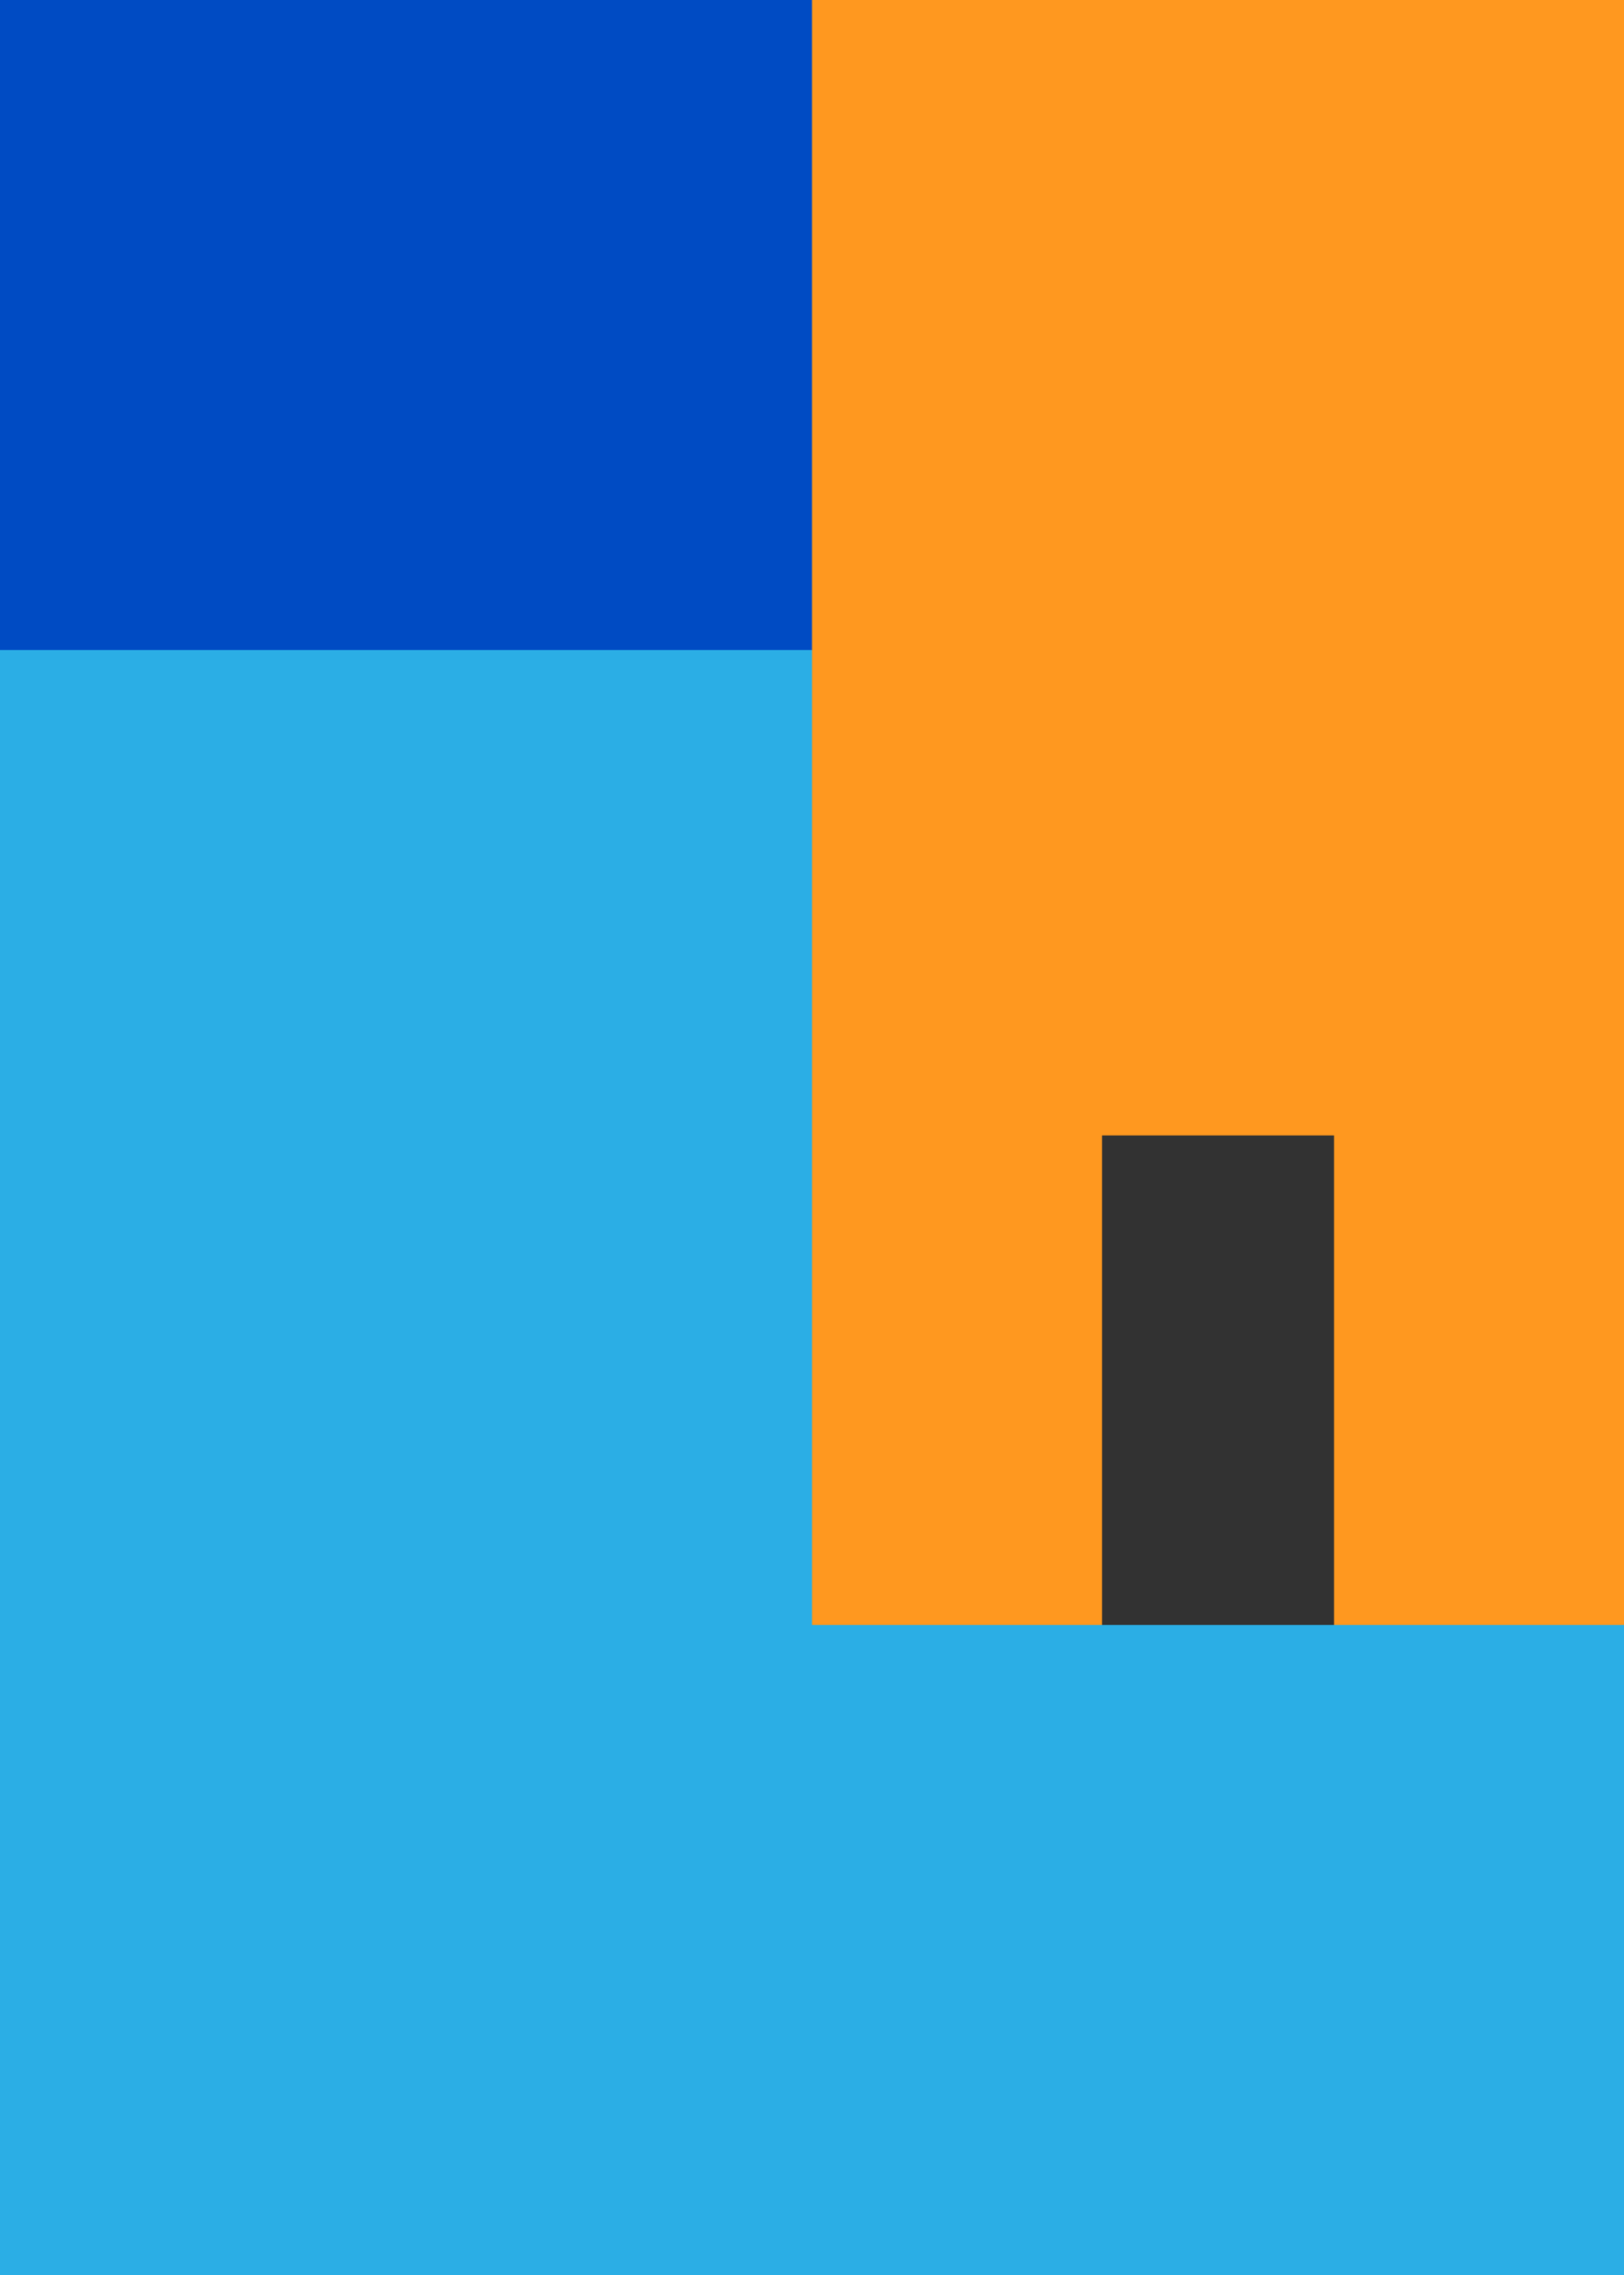
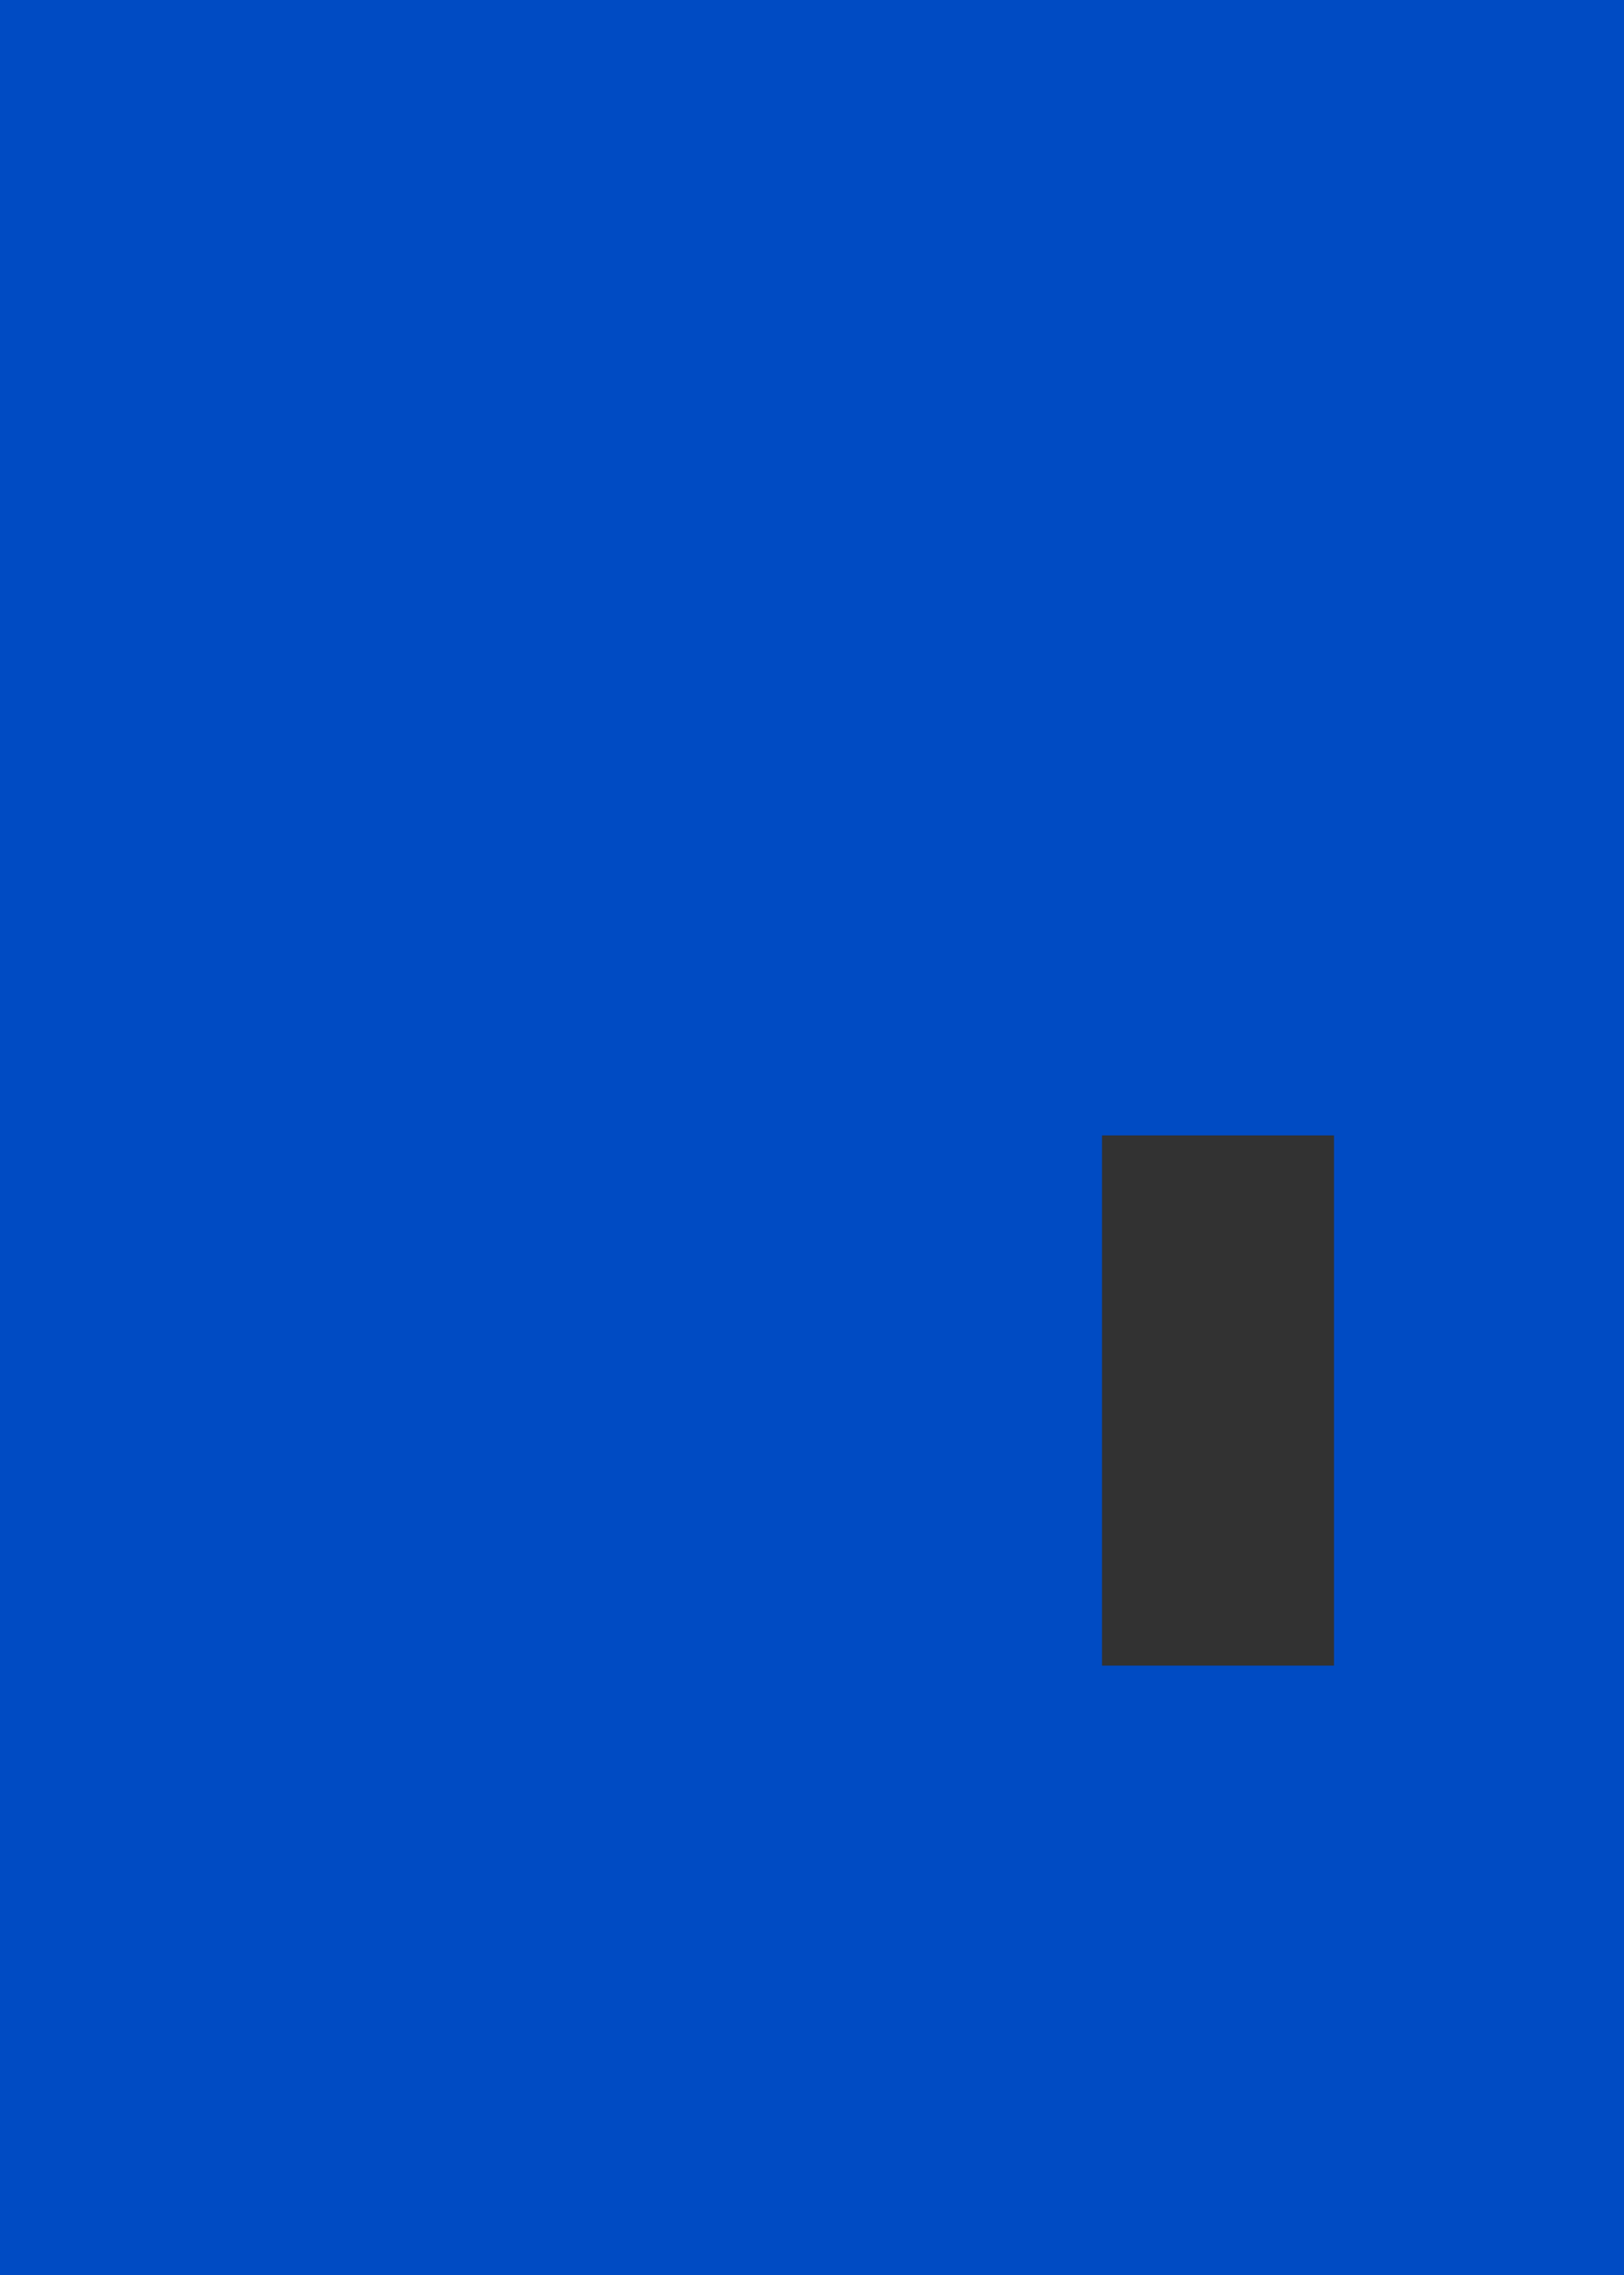
<svg xmlns="http://www.w3.org/2000/svg" id="Illustrations" viewBox="0 0 100 140">
  <defs>
    <style>
      .cls-1 {
        fill: #ff981f;
      }

      .cls-2 {
        fill: #323232;
      }

      .cls-3 {
        fill: #004bc3;
      }

      .cls-4 {
        fill: #2baee5;
      }
    </style>
  </defs>
  <rect class="cls-3" x="0" y="-.066" width="100" height="140.066" />
-   <rect class="cls-1" x="50" width="50" height="100" />
  <rect class="cls-2" x="67.857" y="69.871" width="14.286" height="32.629" />
-   <polygon class="cls-4" points="-0 140 100 140 100 100 50 100 50 40 0 40 -0 140" />
</svg>